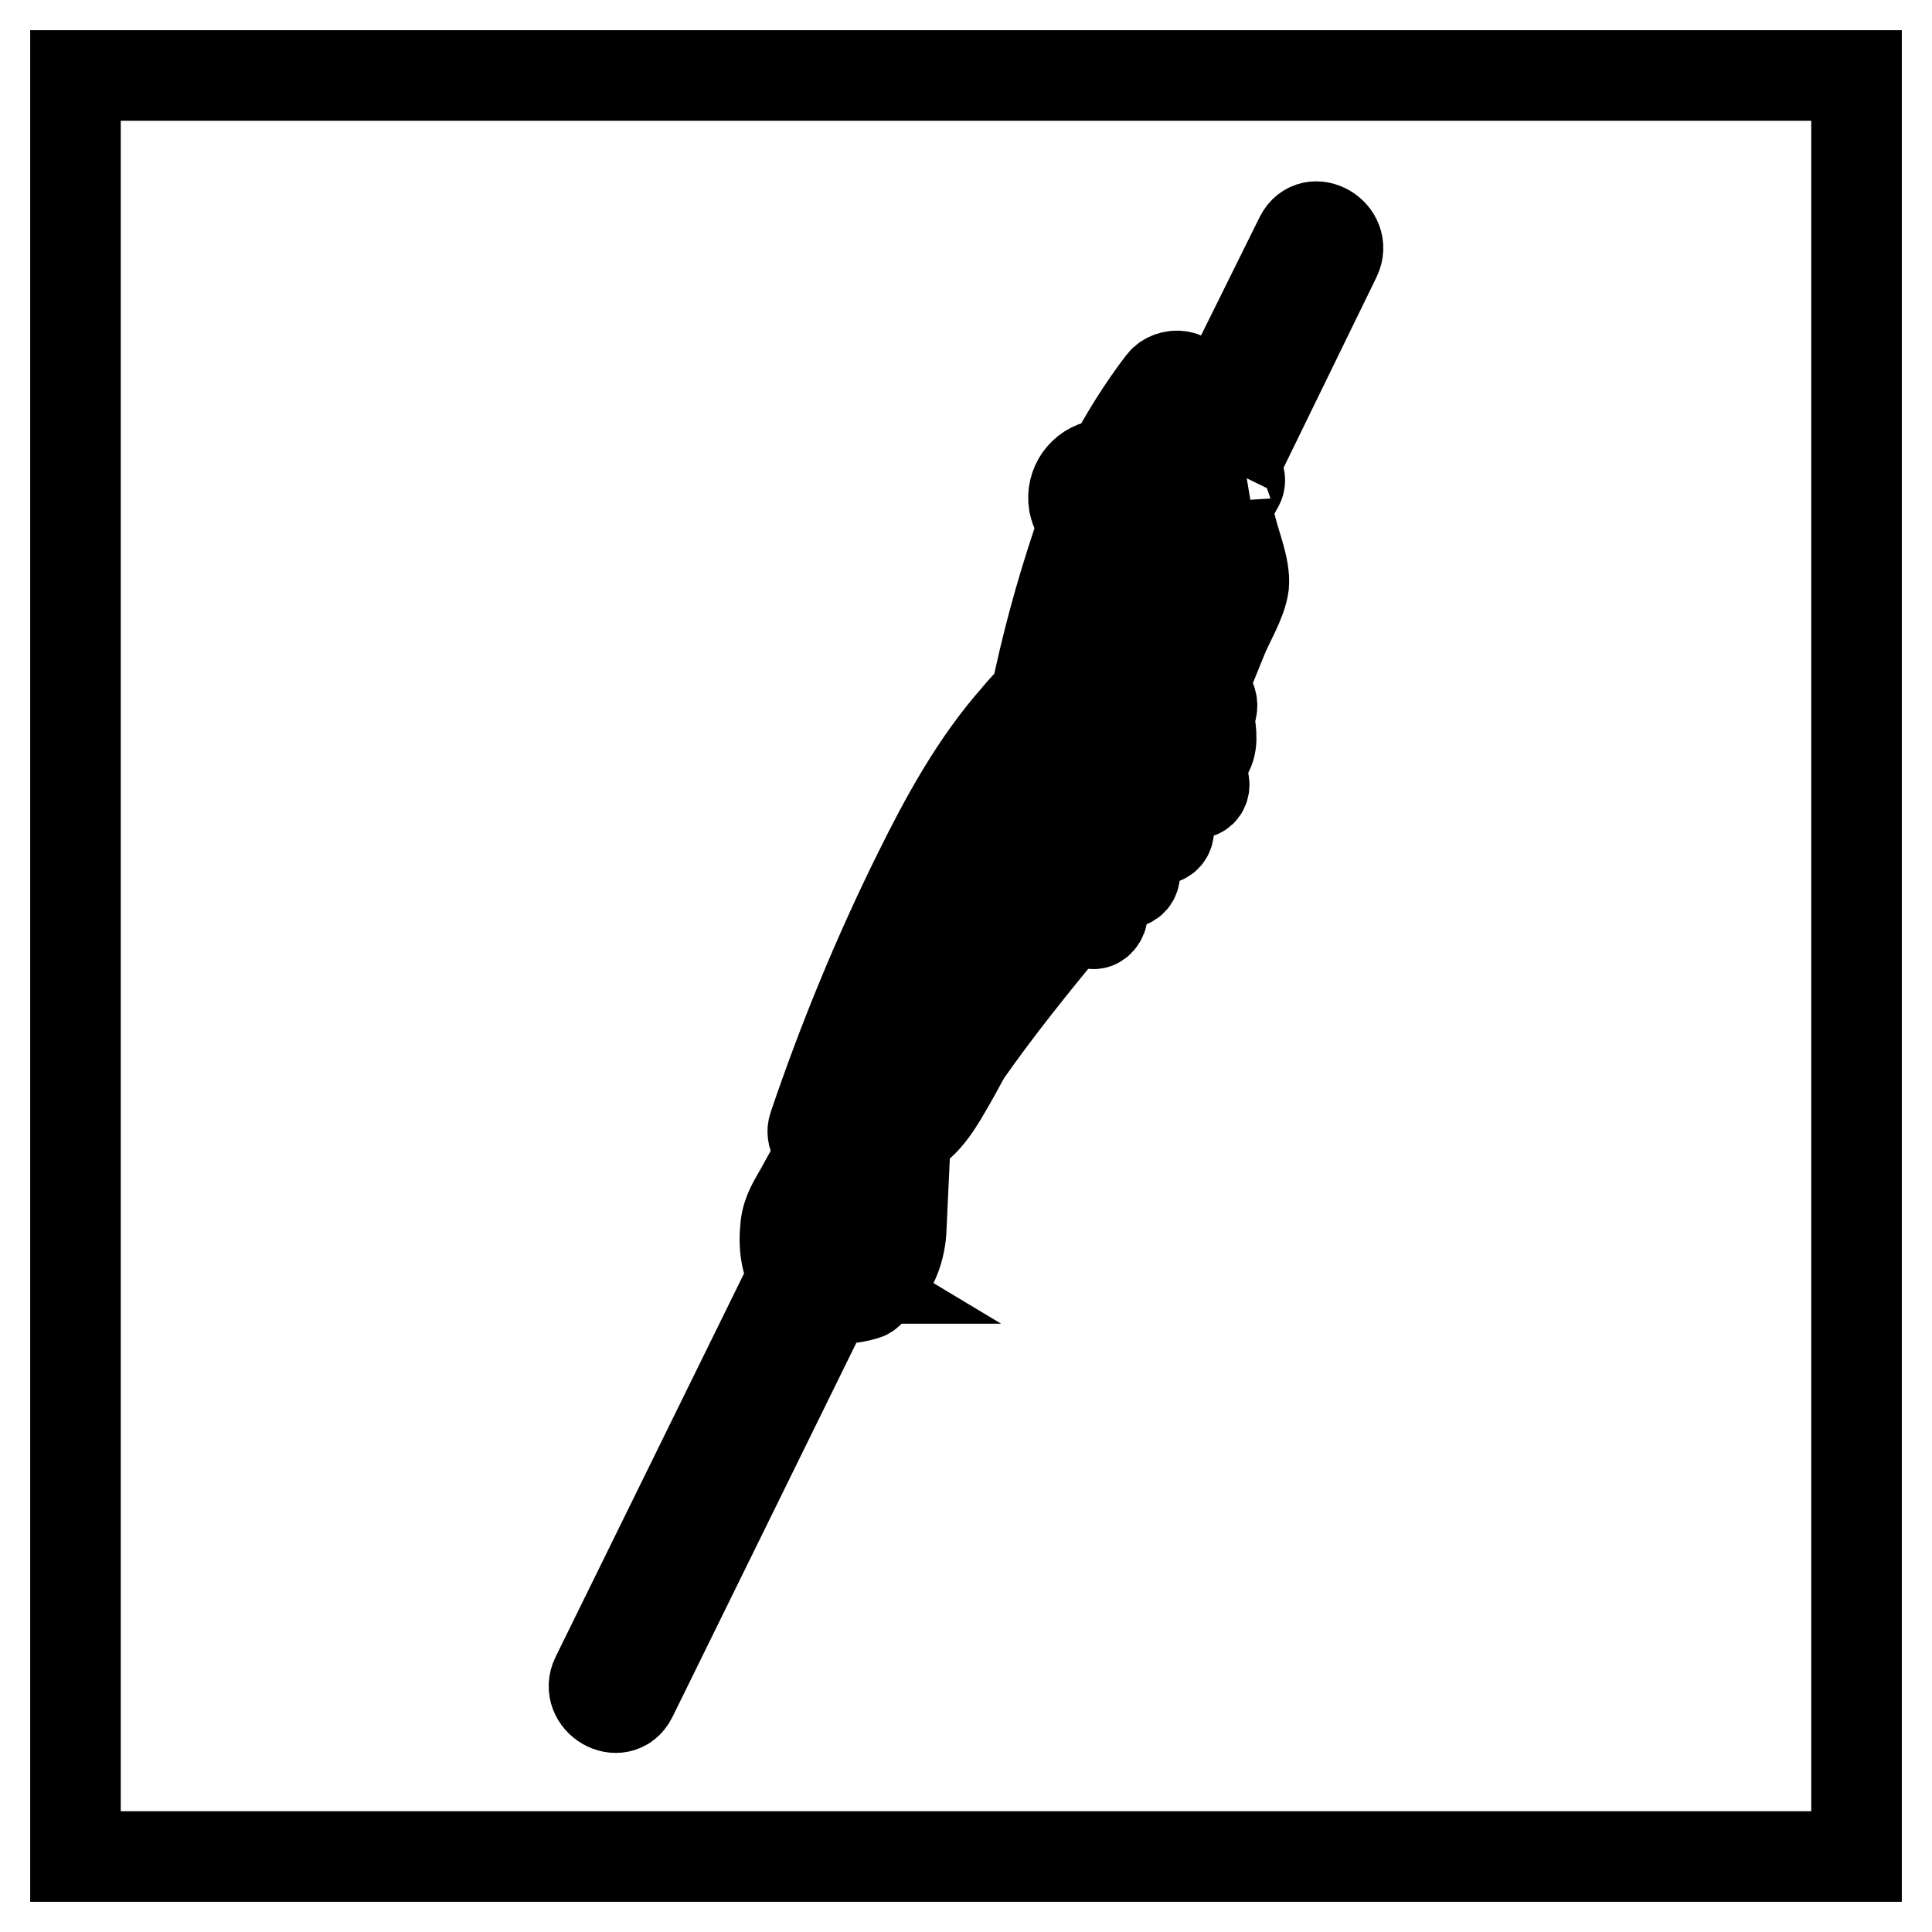
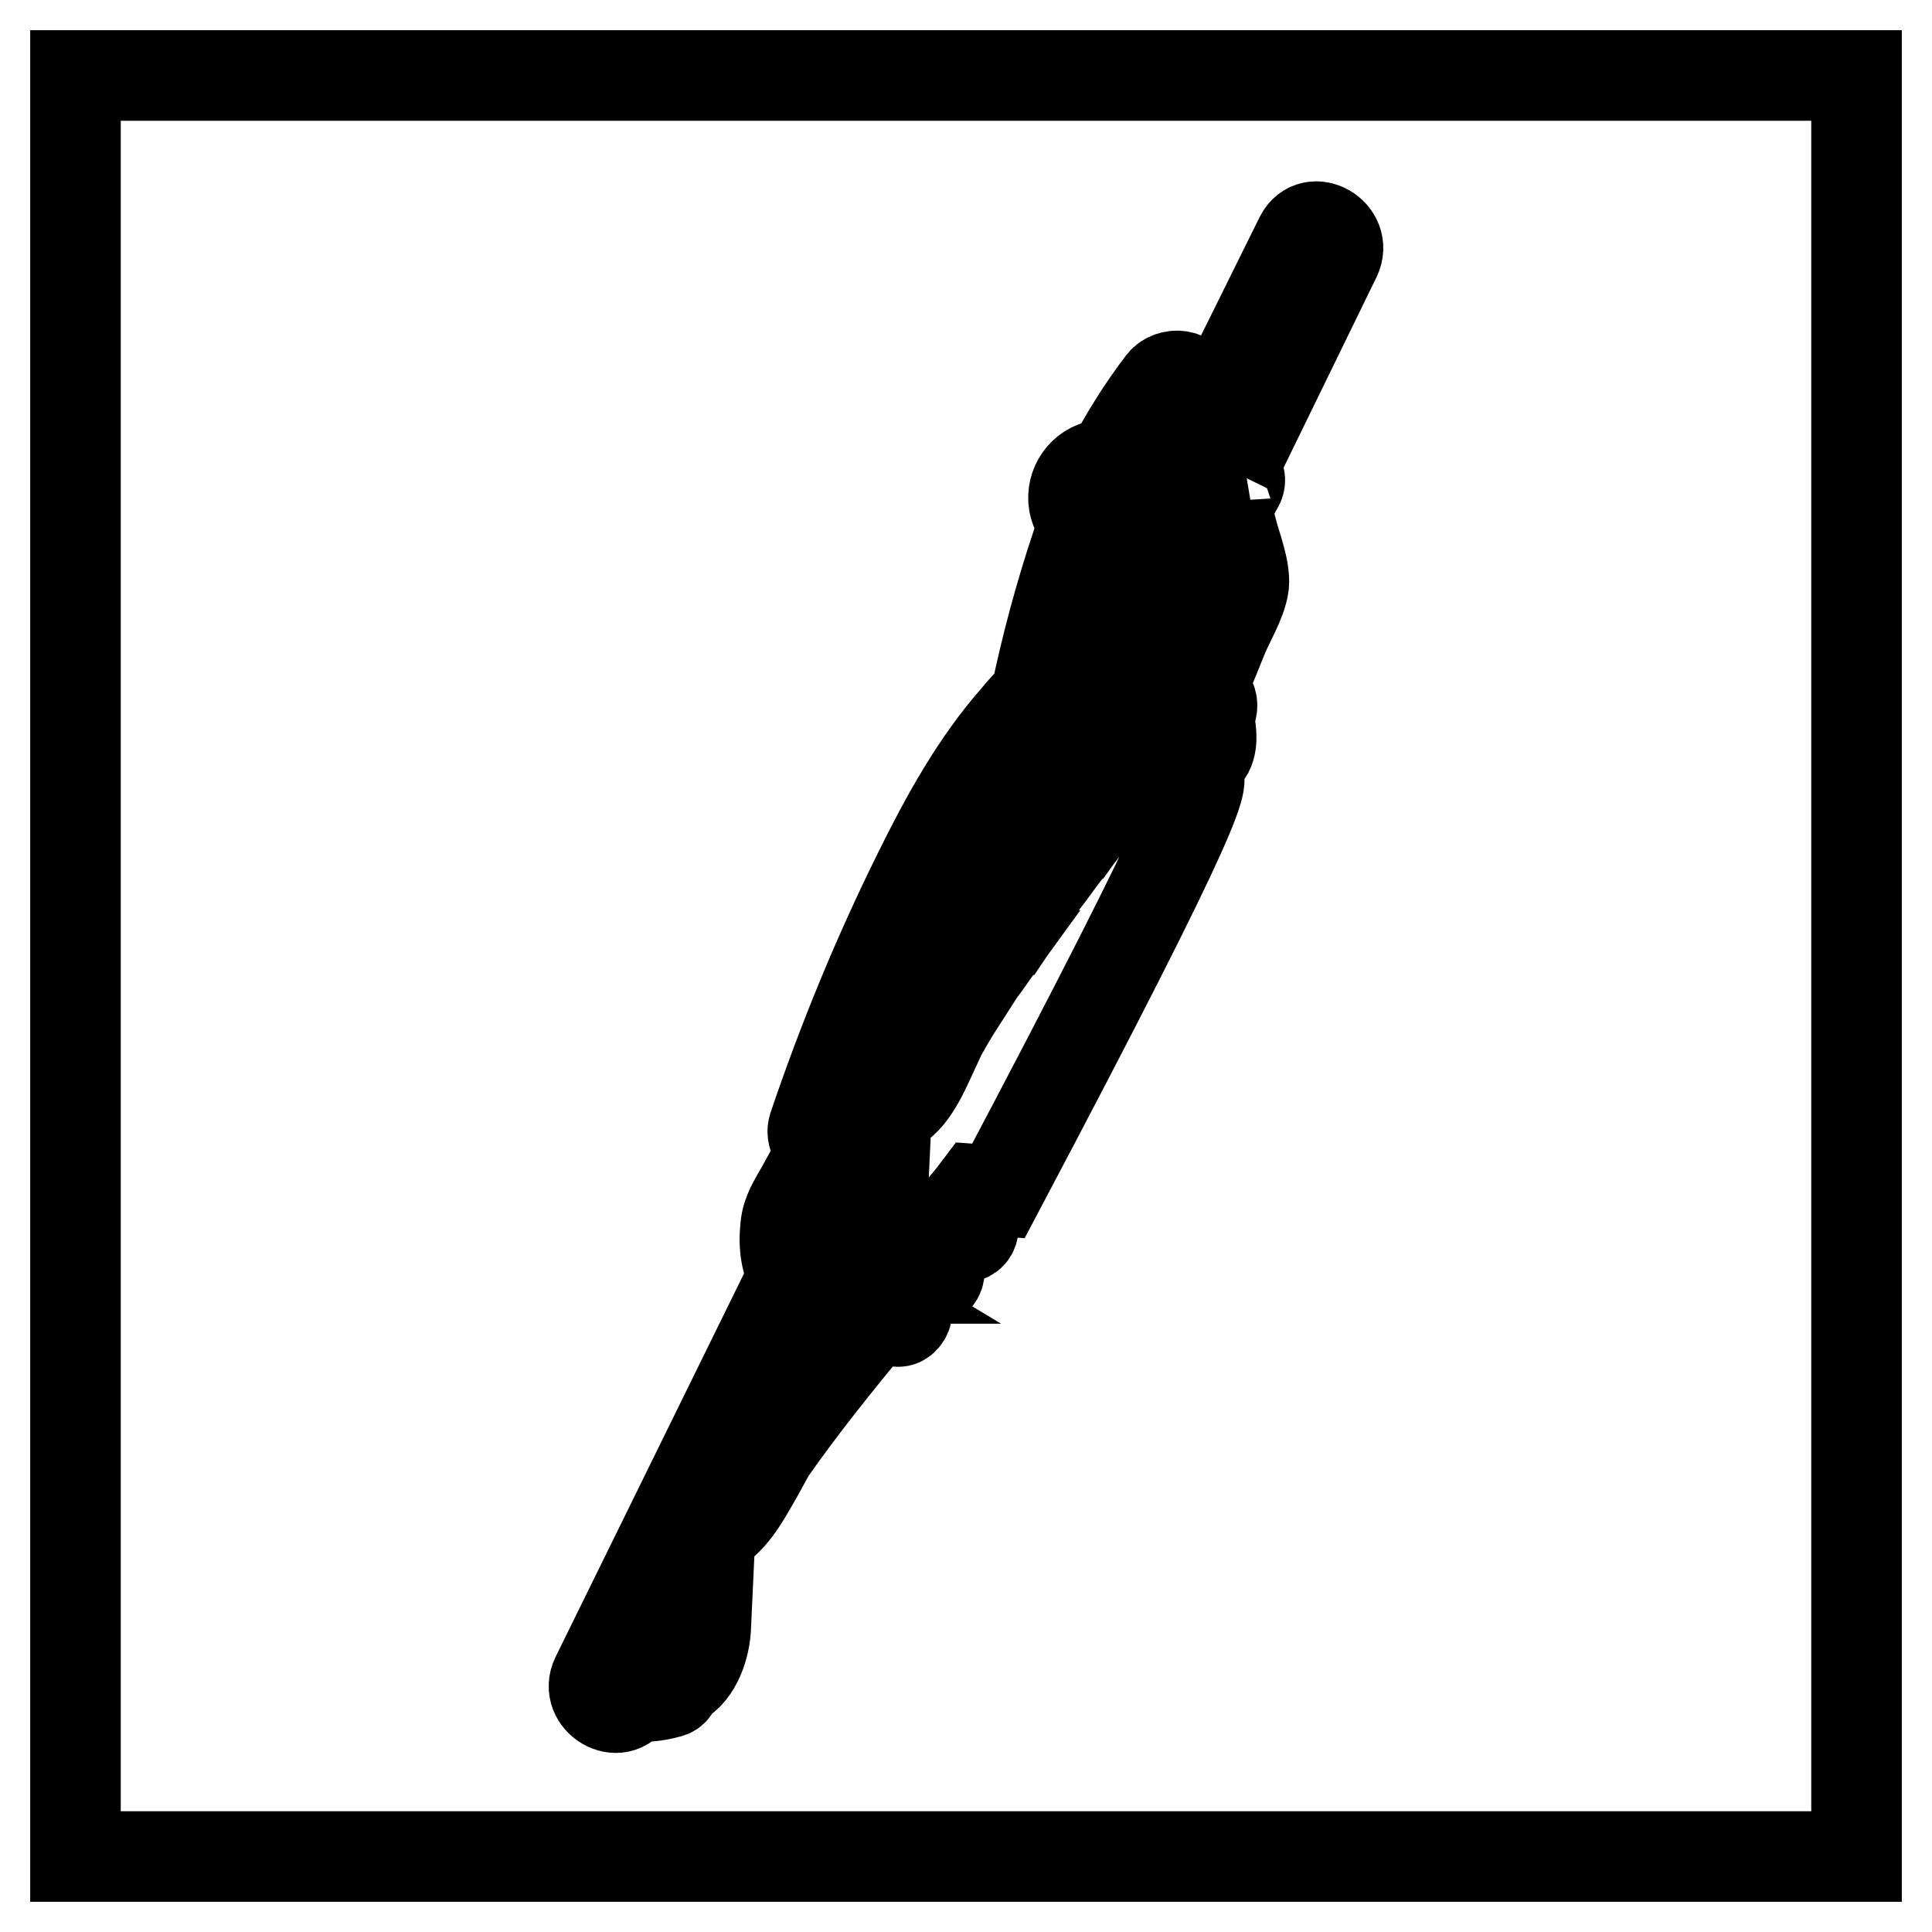
<svg xmlns="http://www.w3.org/2000/svg" version="1.1" x="0px" y="0px" viewBox="0 0 256 256" enable-background="new 0 0 256 256" xml:space="preserve">
  <g>
-     <path stroke-width="12" fill-opacity="0" stroke="#000000" d="M10,10h236v236H10V10z M158.3,102.6l-0.7-0.1c0.3-0.3,0.5-0.6,0.8-0.9c0.5-0.6,1.3-1.3,1.7-2 c0.7-1.4,0.3-3.2,0-4.9l0.2-0.2c0.4-0.5,0.4-1.5,0-2l-1-1.4l2.6-6.4c0.8-2.1,2.6-4.9,2.9-7.2c0.2-2.2-1.1-5.3-1.6-7.4 c-0.2-0.9-0.8-2.2-0.8-3.3c0.1,0.8,1.3-1.9,1.7-2.5c0.5-0.9-0.1-1.7-0.9-1.9l13.8-28.3c1.5-3.1-3.1-5.8-4.7-2.7L157,62.3 c0-0.4,0-0.9,0-1.2l0.8-9.4c0.2-2.2-2.7-2.4-3.8-1c-2.6,3.4-4.9,7.1-6.9,10.9c-0.4-0.1-0.8-0.1-1.2,0c-2.4,0.4-4,2.7-3.6,5.1 c0.2,1,0.7,1.9,1.4,2.6c-0.4,1-0.8,2.1-1.1,3.1c-2.2,6.6-4,13.3-5.4,20.1c-0.9,0.6-1.6,1.4-2.5,2.5c-5.4,6.1-9.4,13.4-13,20.7 c-5.4,10.9-10,22.1-13.9,33.6c-0.2,0.6-0.1,1.2,0.2,1.7c0.2,0.5,0.7,0.8,1.3,0.9l-3.2,5.8c-0.9,1.6-1.8,2.9-2,4.8 c-0.3,2.7,0.1,4.9,1.1,6.6c-0.1,0.1-0.2,0.3-0.3,0.4l-25.9,52.7c-1.5,3.1,3.1,5.8,4.7,2.7l25.9-52.7c0-0.1,0-0.1,0.1-0.2 c1.4,0.2,3,0.1,4.8-0.4c0.6-0.1,1-0.7,0.9-1.3c2.5-0.9,3.8-4.3,4-7.1l0.6-12.9c2.8-1.3,4.5-4.5,6-7.1c0.7-1.2,1.3-2.4,2-3.6 c4.2-6,8.8-11.7,13.5-17.4l3.3,0.2c0.7,0.1,1.3-0.7,1.3-1.4c0-0.8-0.6-1.3-1.4-1.3l-1.2-0.1c0.8-0.9,1.5-1.9,2.3-2.8l3.3,0.2 c1.7,0.1,1.7-2.6,0-2.7l-1.2-0.1c0.9-1.1,1.7-2.1,2.6-3.2l3.1,0.2c1.7,0.1,1.7-2.6,0-2.7l-1-0.1c0.9-1.2,1.9-2.3,2.8-3.5l2.8,0.2 C160,105.4,160,102.7,158.3,102.6z M157.6,98.3c-0.6,0.9-1.6,1.8-2.3,2.7c-0.3,0.4-0.7,0.9-1,1.3h-0.1c1.1-1.5,2.3-3,3.4-4.5 C157.6,98,157.6,98.2,157.6,98.3L157.6,98.3z M130.4,108.1c3.2,2.5,6.9,4.1,10.9,4.7c-1,1.3-1.9,2.6-2.9,3.9 c-3.8,0.7-7.9-0.8-11.1-3.1C128.4,111.8,129.4,109.9,130.4,108.1z M135.4,100.6c3.3,2.7,7.5,4.1,11.7,4.4c-1.3,1.7-2.6,3.5-3.9,5.3 c-4.1-0.2-8.2-1.9-11.4-4.5C133,104,134.1,102.3,135.4,100.6L135.4,100.6z M137.9,97.6c0.5-0.6,1.1-1.1,1.6-1.7 c0.2-0.2,0.3-0.3,0.4-0.5c0.1,0,0.2-0.1,0.3-0.1c1-0.2,2.1-0.2,3-0.4c3.9-0.7,7.8-1.8,11.2-3.7l1.4,2.1c-2.3,3-4.6,6-6.9,9.1 c-4.2,0-8.6-1.2-11.9-3.9C137.4,98.2,137.6,97.9,137.9,97.6L137.9,97.6z M125.4,135.8c-2.5,0-5-1.1-7.1-2.5c0.6-1.5,1.3-3.1,2-4.6 c2.2,1.8,4.9,2.8,7.7,2.9C127.1,133,126.2,134.4,125.4,135.8z M136.4,119.6c-0.8,1.2-1.7,2.3-2.5,3.5c-3.5-0.1-6.8-1.1-9.7-2.9 c0.4-0.8,0.8-1.6,1.2-2.4c0.3-0.6,0.6-1.2,0.9-1.7C129.2,118.1,132.8,119.6,136.4,119.6L136.4,119.6z M132.1,125.6 c-0.8,1.1-1.5,2.2-2.3,3.2c-3.1,0.3-6.1-0.7-8.4-2.8c0.5-1.2,1.1-2.4,1.6-3.5C125.8,124.2,128.9,125.3,132.1,125.6z M117.3,135.7 c2.1,1.3,4.4,2.3,6.8,2.6c-1.3,2.8-2.9,7-5.4,8.4c-1.4,0.7-3.7,0.8-5.9,0.9C114.2,143.6,115.7,139.7,117.3,135.7z M161.9,77.2 c0-0.4-0.1,0.3-0.6,1.3c-0.4,1-0.8,2-1.2,3c1-4.3,0.8-8.9-0.7-13.1c0.2-0.1,0.3-0.2,0.5-0.3v0C160.4,71.1,161.9,74.3,161.9,77.2z  M153.6,87.1c-3.5,2.2-7.7,3.3-11.8,4c1.2-5.6,2.7-11.2,4.5-16.6c0.5-1.4,1-2.8,1.5-4.2c2.1-0.5,3.6-2.5,3.4-4.7c0-0.1,0-0.2,0-0.2 v-0.1c-0.1-0.5-0.3-1-0.5-1.4c0.8-1.6,1.6-3.1,2.6-4.6l-0.1,0.7c-0.1,1.1-0.5,2.5-0.3,3.6c0.1,0.7,0.6,1.9,0.4,1.5 C157.1,72.7,158,79.3,153.6,87.1z M106.9,162.7c0-0.2,0.2-1.4,0-0.8c0.8-2.2,2-4.3,3.3-6.4l-1.5,7.9c-0.2,1.4-0.7,2.4-0.1,3.7 c0.4,0.9,1.4,1.7,2.4,2.3c-0.6,0-1.2,0-1.8-0.2c-0.4-0.5-0.9-0.8-1.5-1c-0.5-0.6-0.8-1.4-1-2.5 C106.8,164.7,106.8,163.7,106.9,162.7z M112.1,166.7c-0.3-0.3-0.6-0.7-1-1c0.7-1.4,0.7-3.9,1-5.4l1.6-8.9c1.2-0.1,2.4-0.3,3.6-0.4 l-0.4,8.5C116.8,162.2,116.9,170.6,112.1,166.7z" />
+     <path stroke-width="12" fill-opacity="0" stroke="#000000" d="M10,10h236v236H10V10z M158.3,102.6l-0.7-0.1c0.3-0.3,0.5-0.6,0.8-0.9c0.5-0.6,1.3-1.3,1.7-2 c0.7-1.4,0.3-3.2,0-4.9l0.2-0.2c0.4-0.5,0.4-1.5,0-2l-1-1.4l2.6-6.4c0.8-2.1,2.6-4.9,2.9-7.2c0.2-2.2-1.1-5.3-1.6-7.4 c-0.2-0.9-0.8-2.2-0.8-3.3c0.1,0.8,1.3-1.9,1.7-2.5c0.5-0.9-0.1-1.7-0.9-1.9l13.8-28.3c1.5-3.1-3.1-5.8-4.7-2.7L157,62.3 c0-0.4,0-0.9,0-1.2l0.8-9.4c0.2-2.2-2.7-2.4-3.8-1c-2.6,3.4-4.9,7.1-6.9,10.9c-0.4-0.1-0.8-0.1-1.2,0c-2.4,0.4-4,2.7-3.6,5.1 c0.2,1,0.7,1.9,1.4,2.6c-0.4,1-0.8,2.1-1.1,3.1c-2.2,6.6-4,13.3-5.4,20.1c-0.9,0.6-1.6,1.4-2.5,2.5c-5.4,6.1-9.4,13.4-13,20.7 c-5.4,10.9-10,22.1-13.9,33.6c-0.2,0.6-0.1,1.2,0.2,1.7c0.2,0.5,0.7,0.8,1.3,0.9l-3.2,5.8c-0.9,1.6-1.8,2.9-2,4.8 c-0.3,2.7,0.1,4.9,1.1,6.6c-0.1,0.1-0.2,0.3-0.3,0.4l-25.9,52.7c-1.5,3.1,3.1,5.8,4.7,2.7c0-0.1,0-0.1,0.1-0.2 c1.4,0.2,3,0.1,4.8-0.4c0.6-0.1,1-0.7,0.9-1.3c2.5-0.9,3.8-4.3,4-7.1l0.6-12.9c2.8-1.3,4.5-4.5,6-7.1c0.7-1.2,1.3-2.4,2-3.6 c4.2-6,8.8-11.7,13.5-17.4l3.3,0.2c0.7,0.1,1.3-0.7,1.3-1.4c0-0.8-0.6-1.3-1.4-1.3l-1.2-0.1c0.8-0.9,1.5-1.9,2.3-2.8l3.3,0.2 c1.7,0.1,1.7-2.6,0-2.7l-1.2-0.1c0.9-1.1,1.7-2.1,2.6-3.2l3.1,0.2c1.7,0.1,1.7-2.6,0-2.7l-1-0.1c0.9-1.2,1.9-2.3,2.8-3.5l2.8,0.2 C160,105.4,160,102.7,158.3,102.6z M157.6,98.3c-0.6,0.9-1.6,1.8-2.3,2.7c-0.3,0.4-0.7,0.9-1,1.3h-0.1c1.1-1.5,2.3-3,3.4-4.5 C157.6,98,157.6,98.2,157.6,98.3L157.6,98.3z M130.4,108.1c3.2,2.5,6.9,4.1,10.9,4.7c-1,1.3-1.9,2.6-2.9,3.9 c-3.8,0.7-7.9-0.8-11.1-3.1C128.4,111.8,129.4,109.9,130.4,108.1z M135.4,100.6c3.3,2.7,7.5,4.1,11.7,4.4c-1.3,1.7-2.6,3.5-3.9,5.3 c-4.1-0.2-8.2-1.9-11.4-4.5C133,104,134.1,102.3,135.4,100.6L135.4,100.6z M137.9,97.6c0.5-0.6,1.1-1.1,1.6-1.7 c0.2-0.2,0.3-0.3,0.4-0.5c0.1,0,0.2-0.1,0.3-0.1c1-0.2,2.1-0.2,3-0.4c3.9-0.7,7.8-1.8,11.2-3.7l1.4,2.1c-2.3,3-4.6,6-6.9,9.1 c-4.2,0-8.6-1.2-11.9-3.9C137.4,98.2,137.6,97.9,137.9,97.6L137.9,97.6z M125.4,135.8c-2.5,0-5-1.1-7.1-2.5c0.6-1.5,1.3-3.1,2-4.6 c2.2,1.8,4.9,2.8,7.7,2.9C127.1,133,126.2,134.4,125.4,135.8z M136.4,119.6c-0.8,1.2-1.7,2.3-2.5,3.5c-3.5-0.1-6.8-1.1-9.7-2.9 c0.4-0.8,0.8-1.6,1.2-2.4c0.3-0.6,0.6-1.2,0.9-1.7C129.2,118.1,132.8,119.6,136.4,119.6L136.4,119.6z M132.1,125.6 c-0.8,1.1-1.5,2.2-2.3,3.2c-3.1,0.3-6.1-0.7-8.4-2.8c0.5-1.2,1.1-2.4,1.6-3.5C125.8,124.2,128.9,125.3,132.1,125.6z M117.3,135.7 c2.1,1.3,4.4,2.3,6.8,2.6c-1.3,2.8-2.9,7-5.4,8.4c-1.4,0.7-3.7,0.8-5.9,0.9C114.2,143.6,115.7,139.7,117.3,135.7z M161.9,77.2 c0-0.4-0.1,0.3-0.6,1.3c-0.4,1-0.8,2-1.2,3c1-4.3,0.8-8.9-0.7-13.1c0.2-0.1,0.3-0.2,0.5-0.3v0C160.4,71.1,161.9,74.3,161.9,77.2z  M153.6,87.1c-3.5,2.2-7.7,3.3-11.8,4c1.2-5.6,2.7-11.2,4.5-16.6c0.5-1.4,1-2.8,1.5-4.2c2.1-0.5,3.6-2.5,3.4-4.7c0-0.1,0-0.2,0-0.2 v-0.1c-0.1-0.5-0.3-1-0.5-1.4c0.8-1.6,1.6-3.1,2.6-4.6l-0.1,0.7c-0.1,1.1-0.5,2.5-0.3,3.6c0.1,0.7,0.6,1.9,0.4,1.5 C157.1,72.7,158,79.3,153.6,87.1z M106.9,162.7c0-0.2,0.2-1.4,0-0.8c0.8-2.2,2-4.3,3.3-6.4l-1.5,7.9c-0.2,1.4-0.7,2.4-0.1,3.7 c0.4,0.9,1.4,1.7,2.4,2.3c-0.6,0-1.2,0-1.8-0.2c-0.4-0.5-0.9-0.8-1.5-1c-0.5-0.6-0.8-1.4-1-2.5 C106.8,164.7,106.8,163.7,106.9,162.7z M112.1,166.7c-0.3-0.3-0.6-0.7-1-1c0.7-1.4,0.7-3.9,1-5.4l1.6-8.9c1.2-0.1,2.4-0.3,3.6-0.4 l-0.4,8.5C116.8,162.2,116.9,170.6,112.1,166.7z" />
  </g>
</svg>